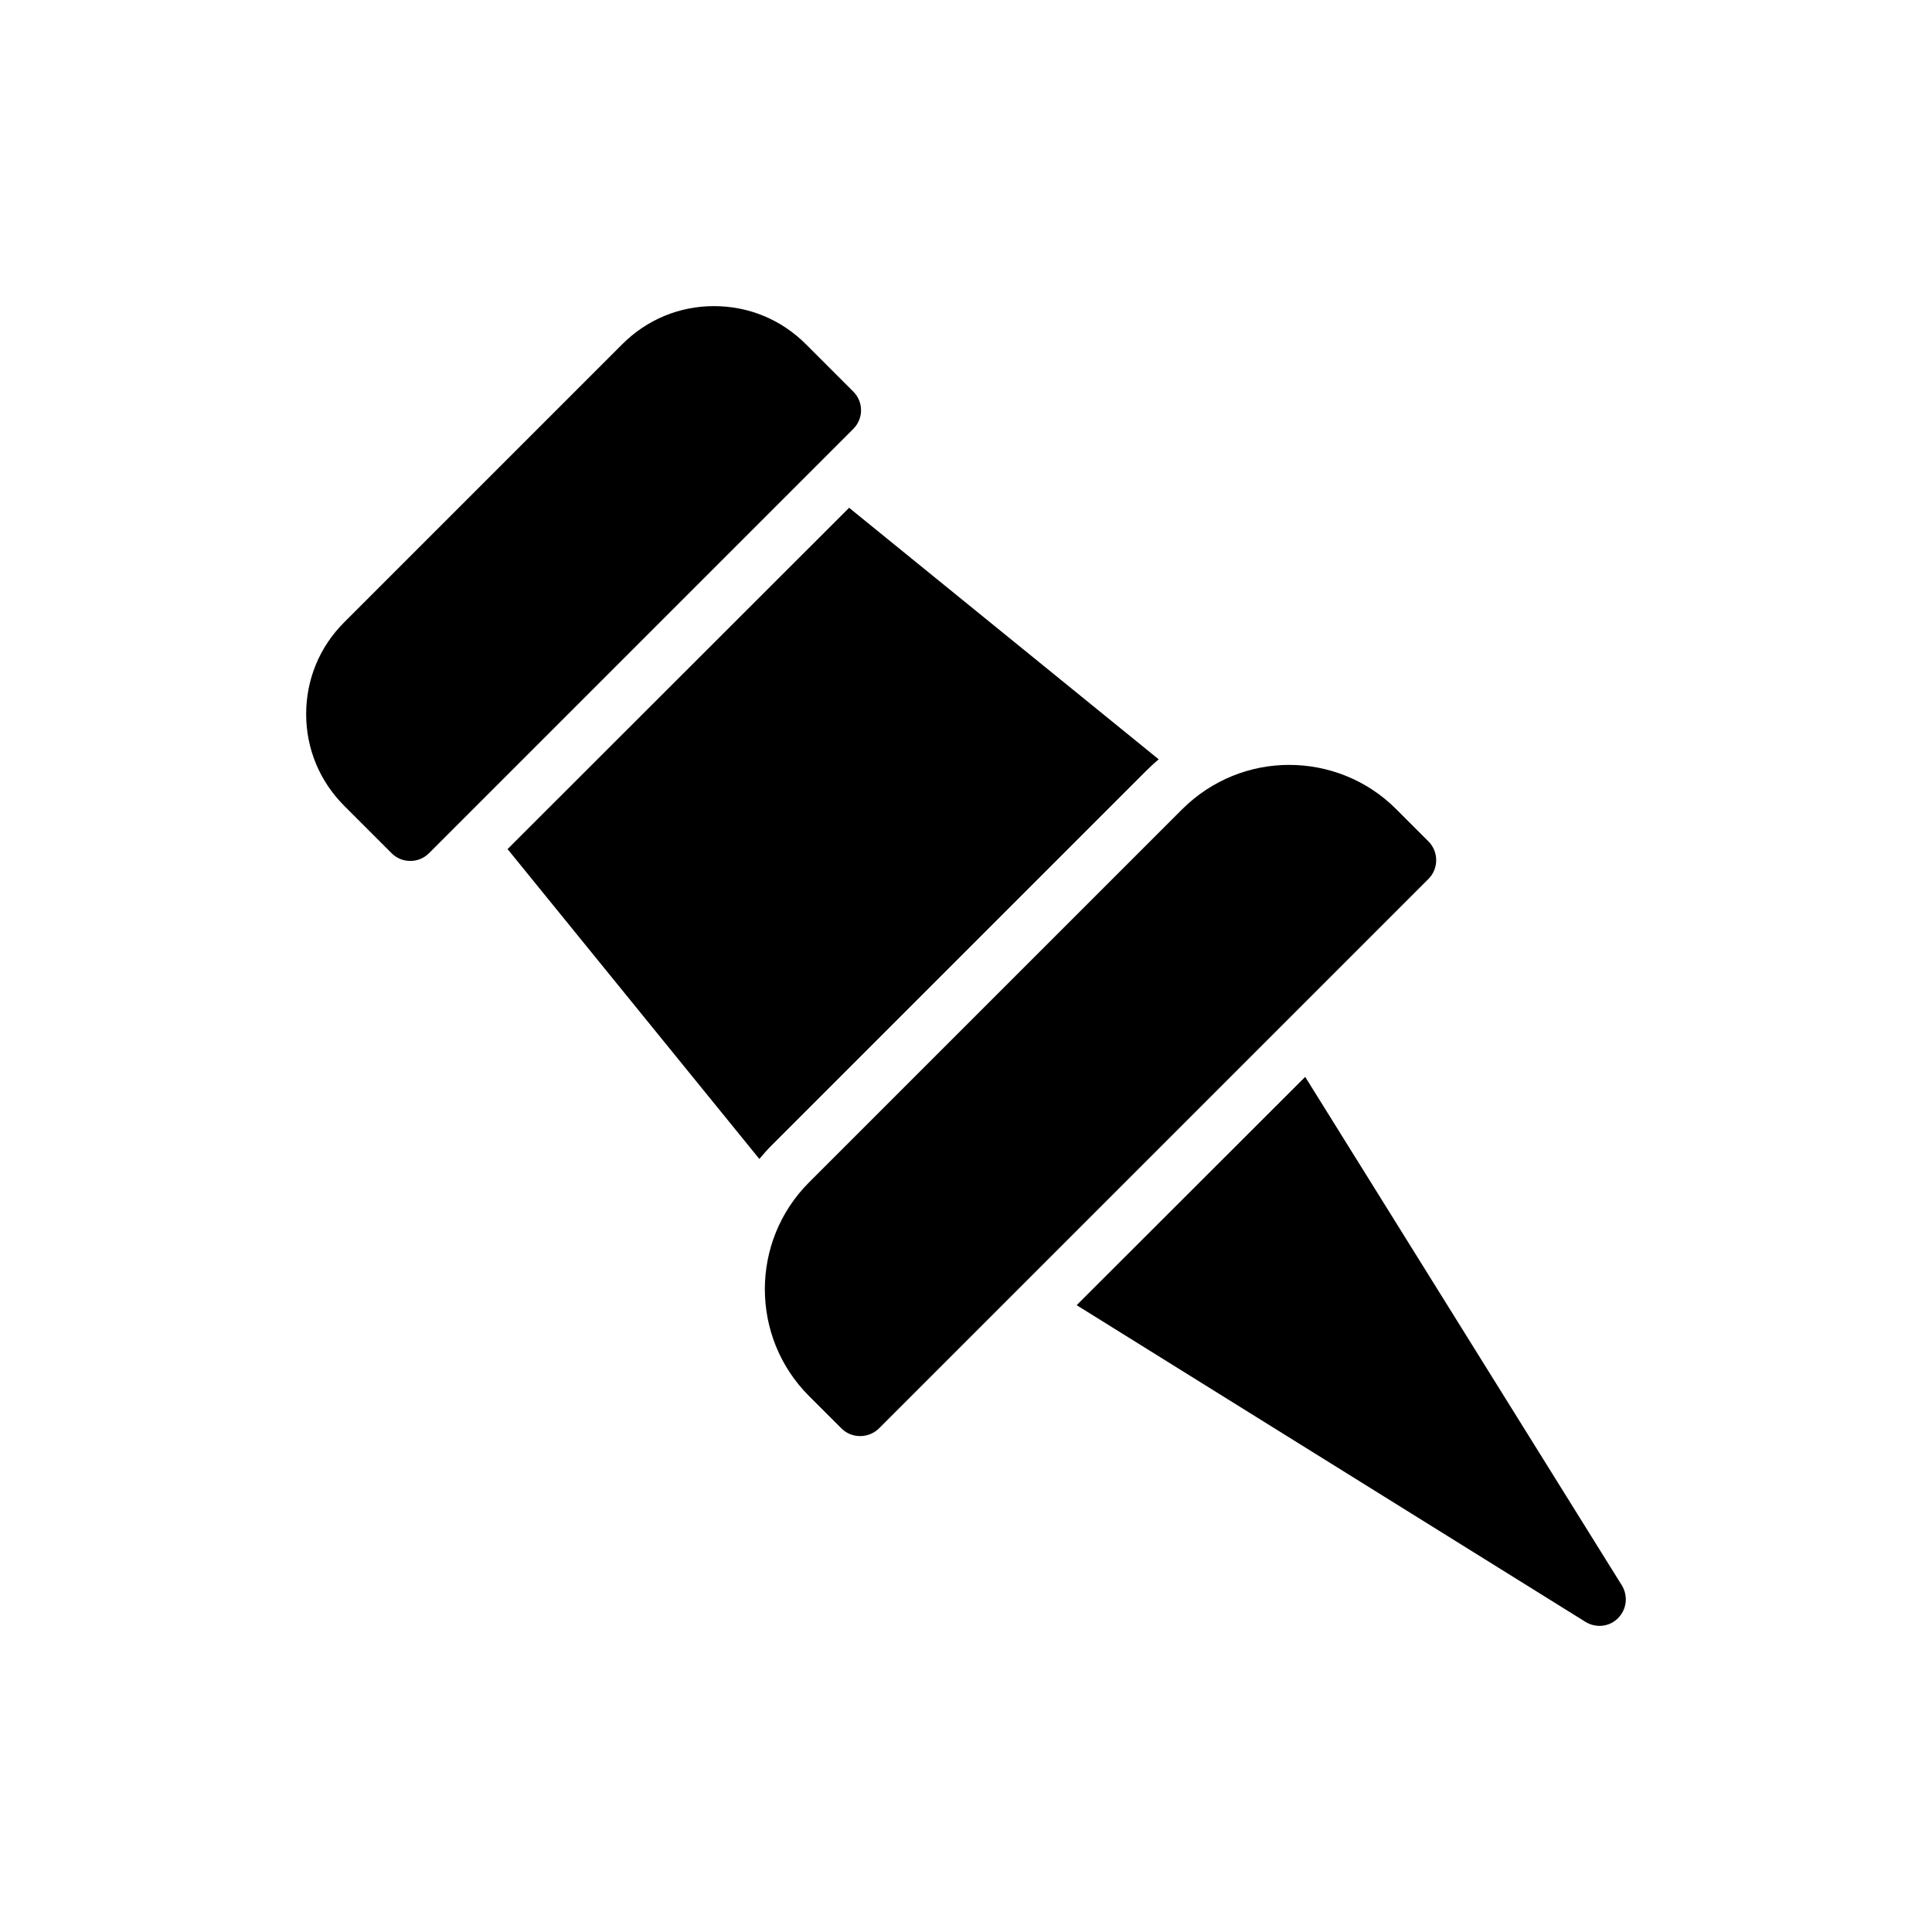
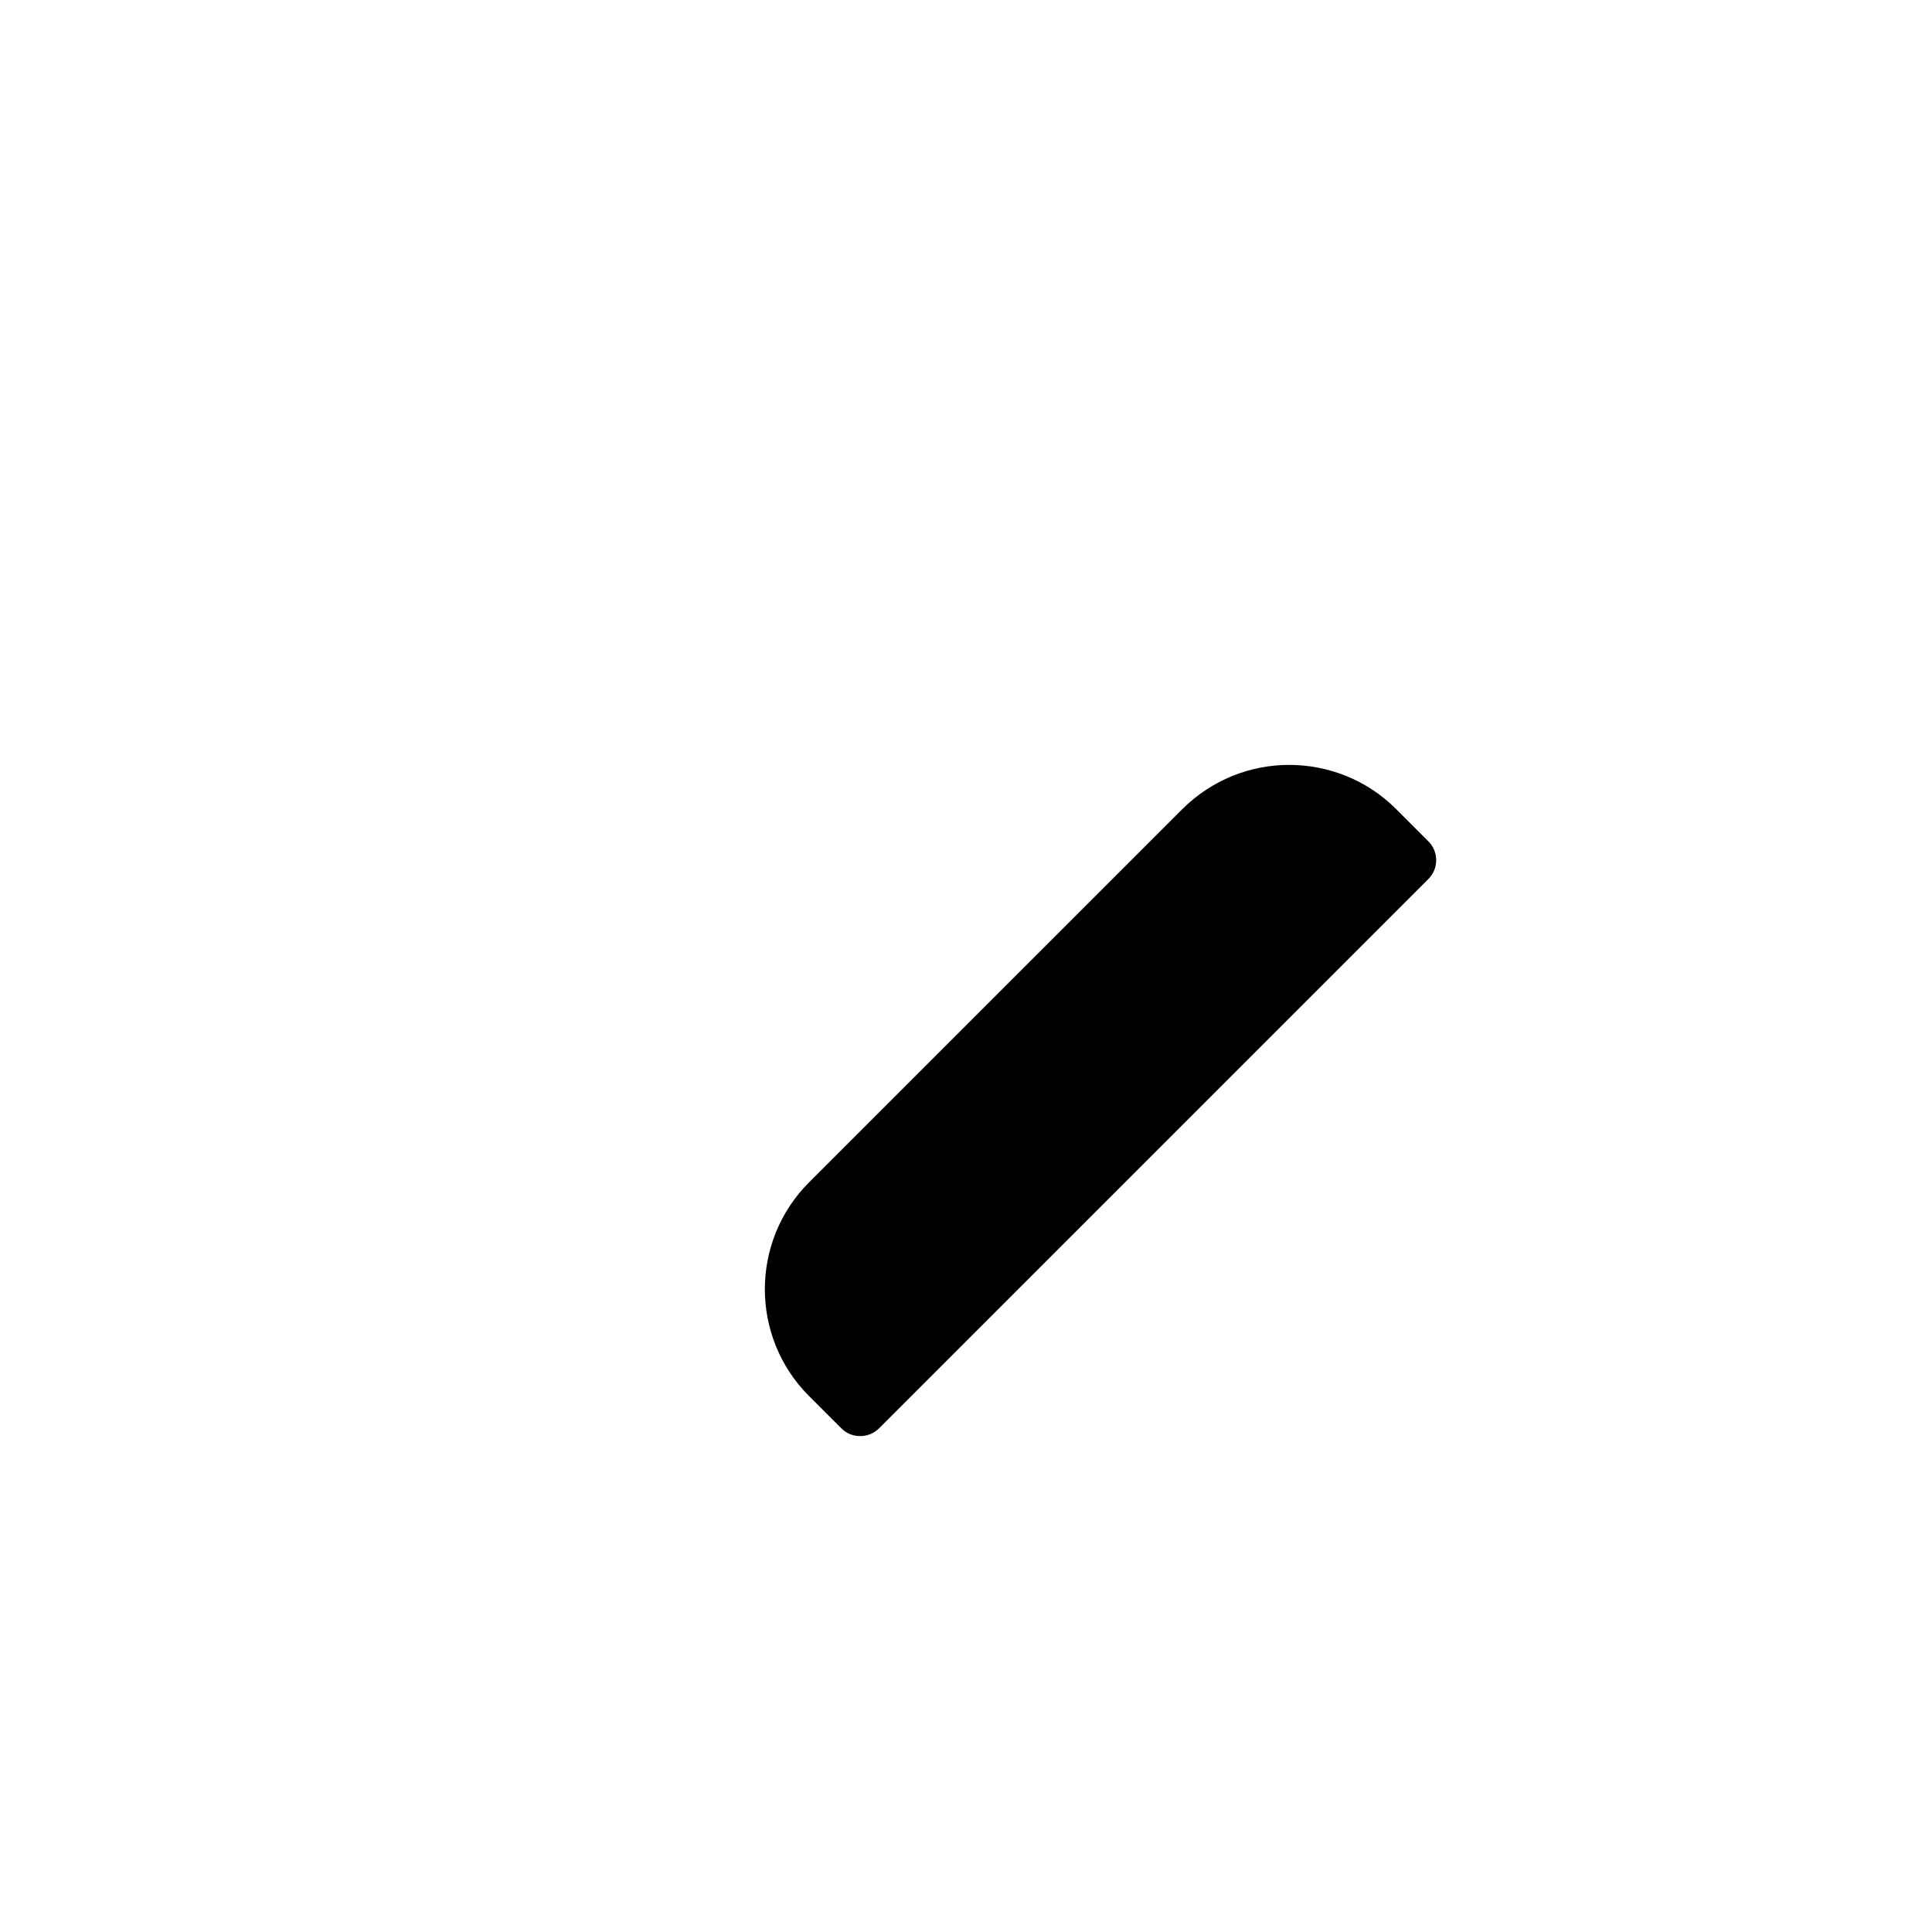
<svg xmlns="http://www.w3.org/2000/svg" fill="#000000" width="800px" height="800px" version="1.1" viewBox="144 144 512 512">
  <g>
-     <path d="m235.21 357.54 12.59 12.59c1.32 1.328 3.07 2.027 4.965 2.027 1.812 0 3.559-0.699 4.898-2.027l112.48-112.48c2.727-2.727 2.727-7.133 0-9.863l-12.598-12.59c-6.5-6.504-15.102-10.07-24.336-10.07-9.172 0-17.766 3.566-24.273 10.07l-73.727 73.727c-6.512 6.504-10.074 15.109-10.074 24.34 0.008 9.164 3.566 17.77 10.078 24.273z" />
    <path d="m367 522.55c1.32 1.328 3.07 2.027 4.965 2.027 1.812 0 3.629-0.699 4.965-2.027l145.63-145.63c2.727-2.727 2.727-7.203 0-9.934l-8.605-8.602c-7.769-7.766-18.055-11.68-28.328-11.68-10.211 0-20.426 3.918-28.258 11.68l-98.984 98.977c-15.59 15.598-15.59 40.992 0 56.59z" />
-     <path d="m451.07 345.23-82.043-66.66-90.52 90.445 66.73 82.121c1.055-1.258 2.098-2.449 3.289-3.637l98.977-98.977c1.121-1.121 2.309-2.242 3.566-3.293z" />
-     <path d="m567.89 574.87c1.82 0 3.566-0.699 4.894-2.027 2.309-2.309 2.727-5.875 1.043-8.672l-83.938-134.79-60.566 60.504 134.86 83.938c1.121 0.699 2.449 1.047 3.707 1.047z" />
  </g>
</svg>